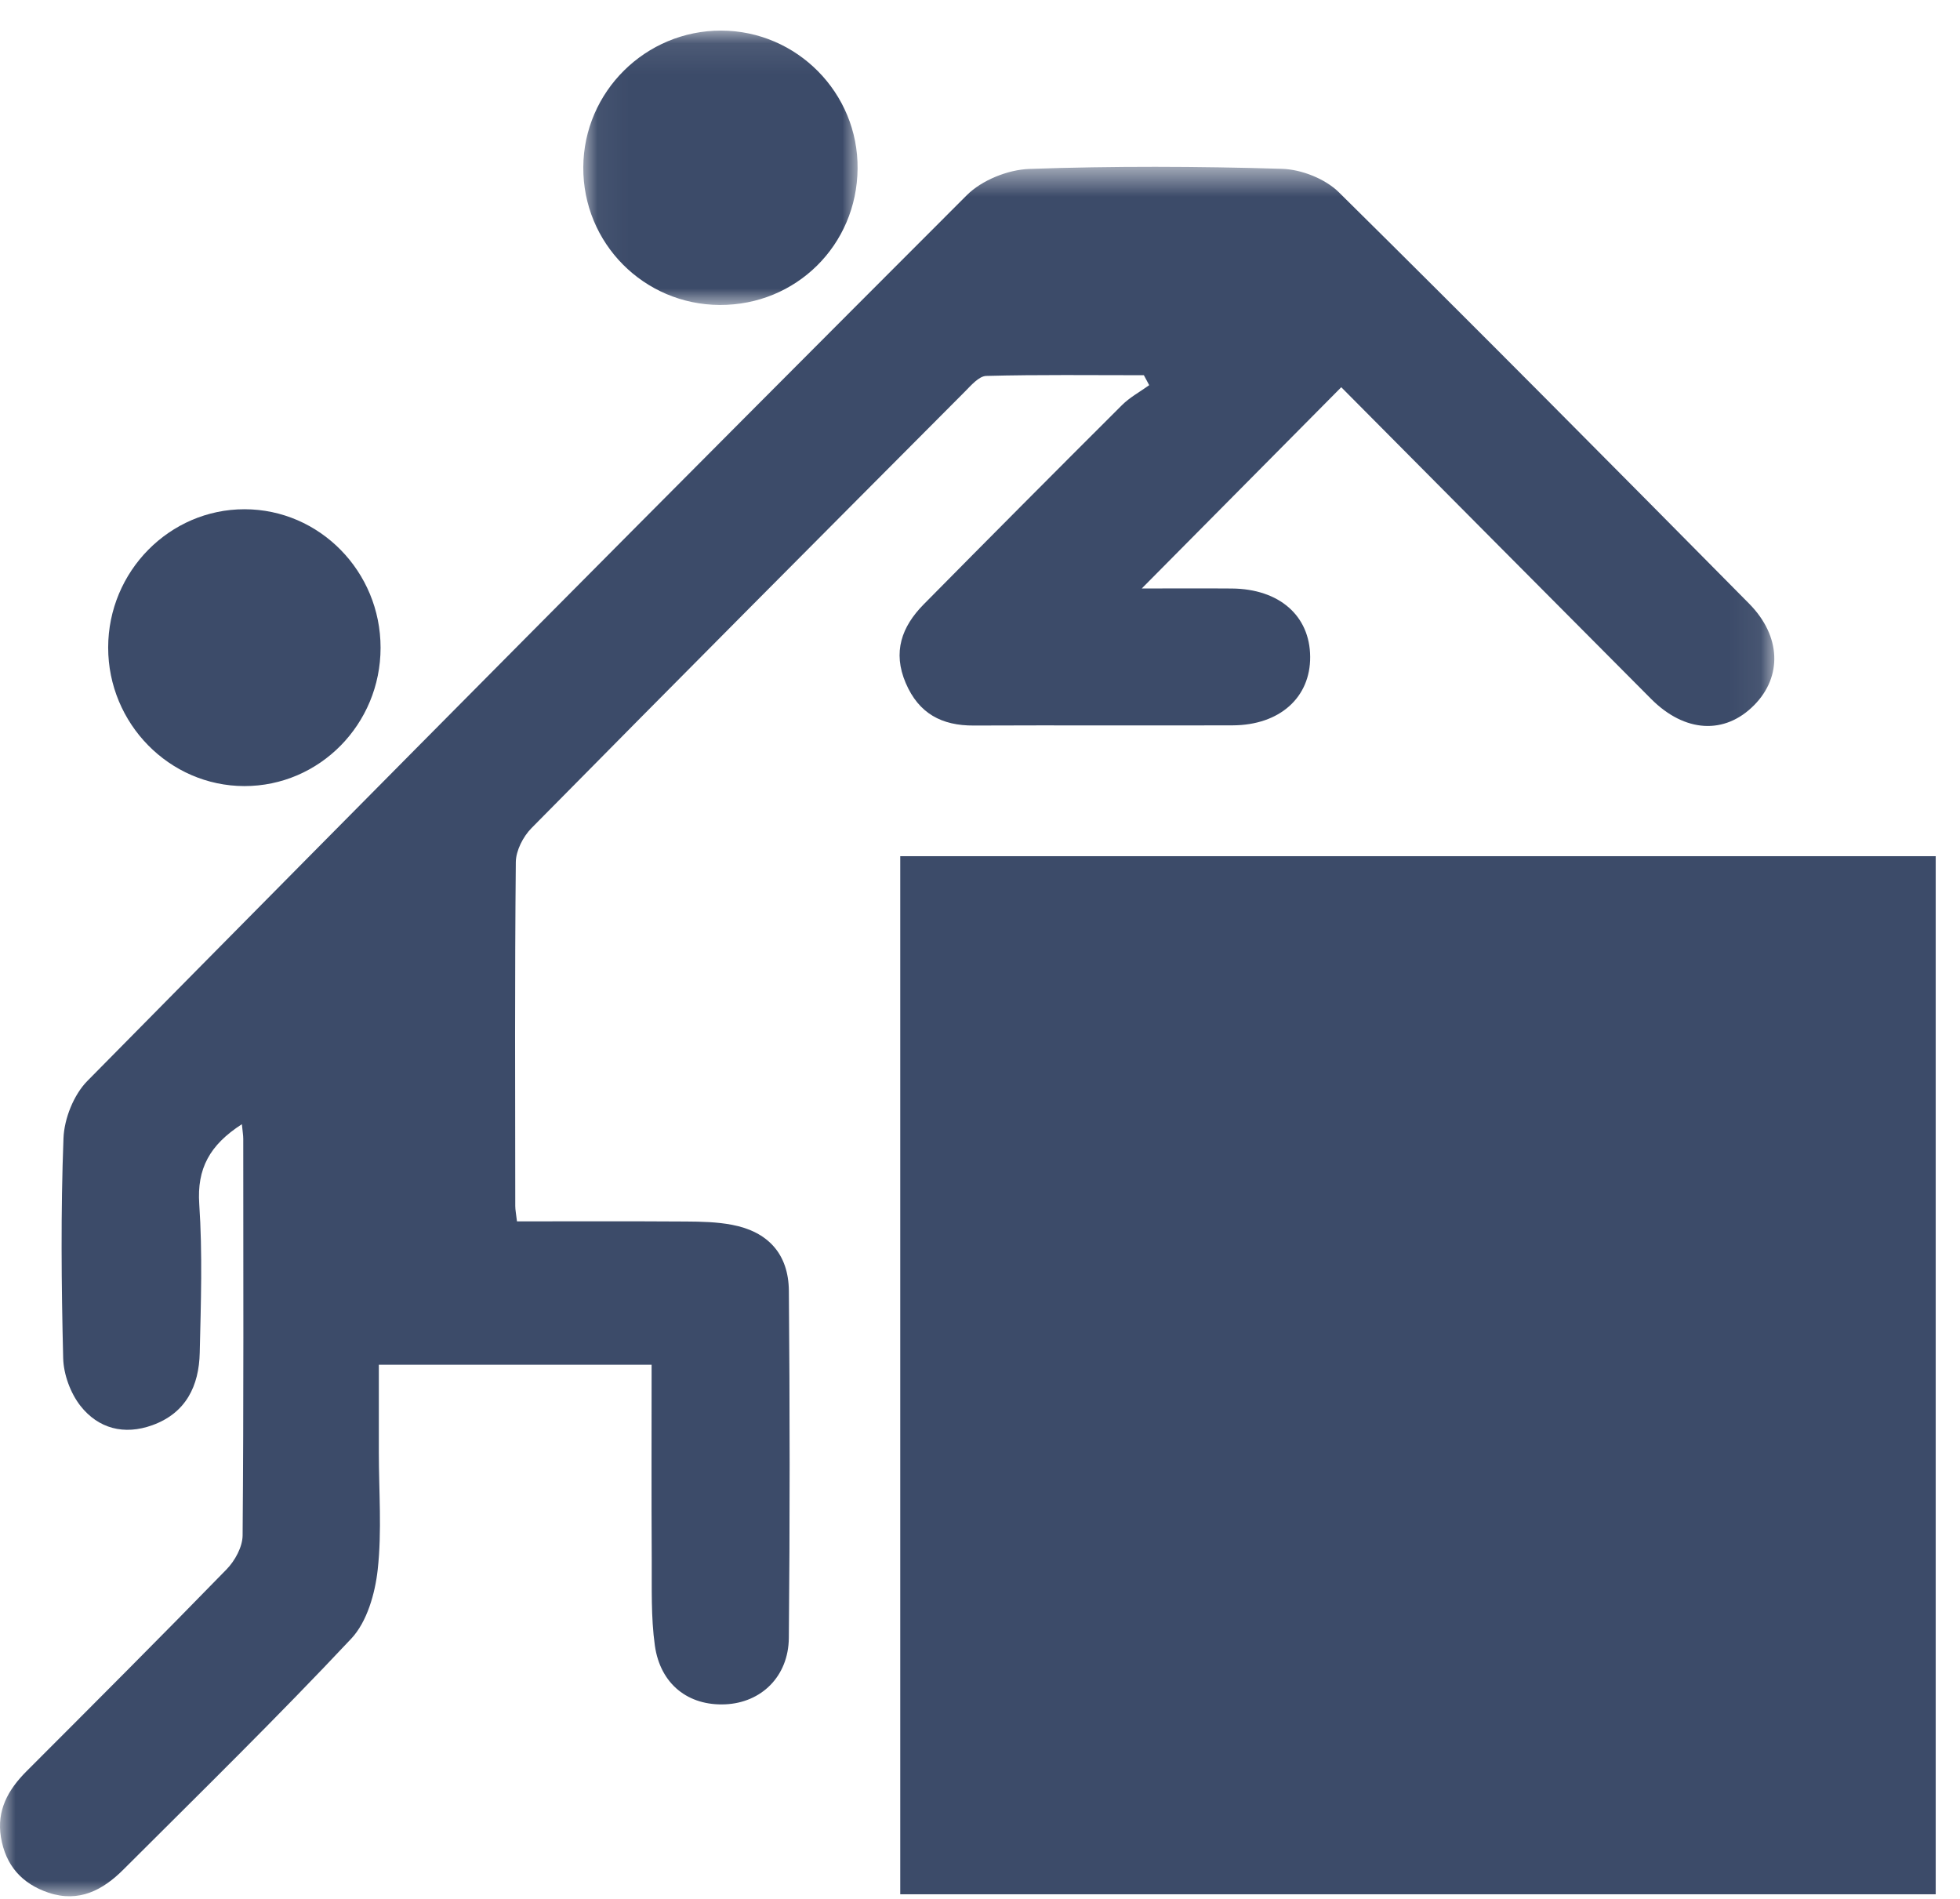
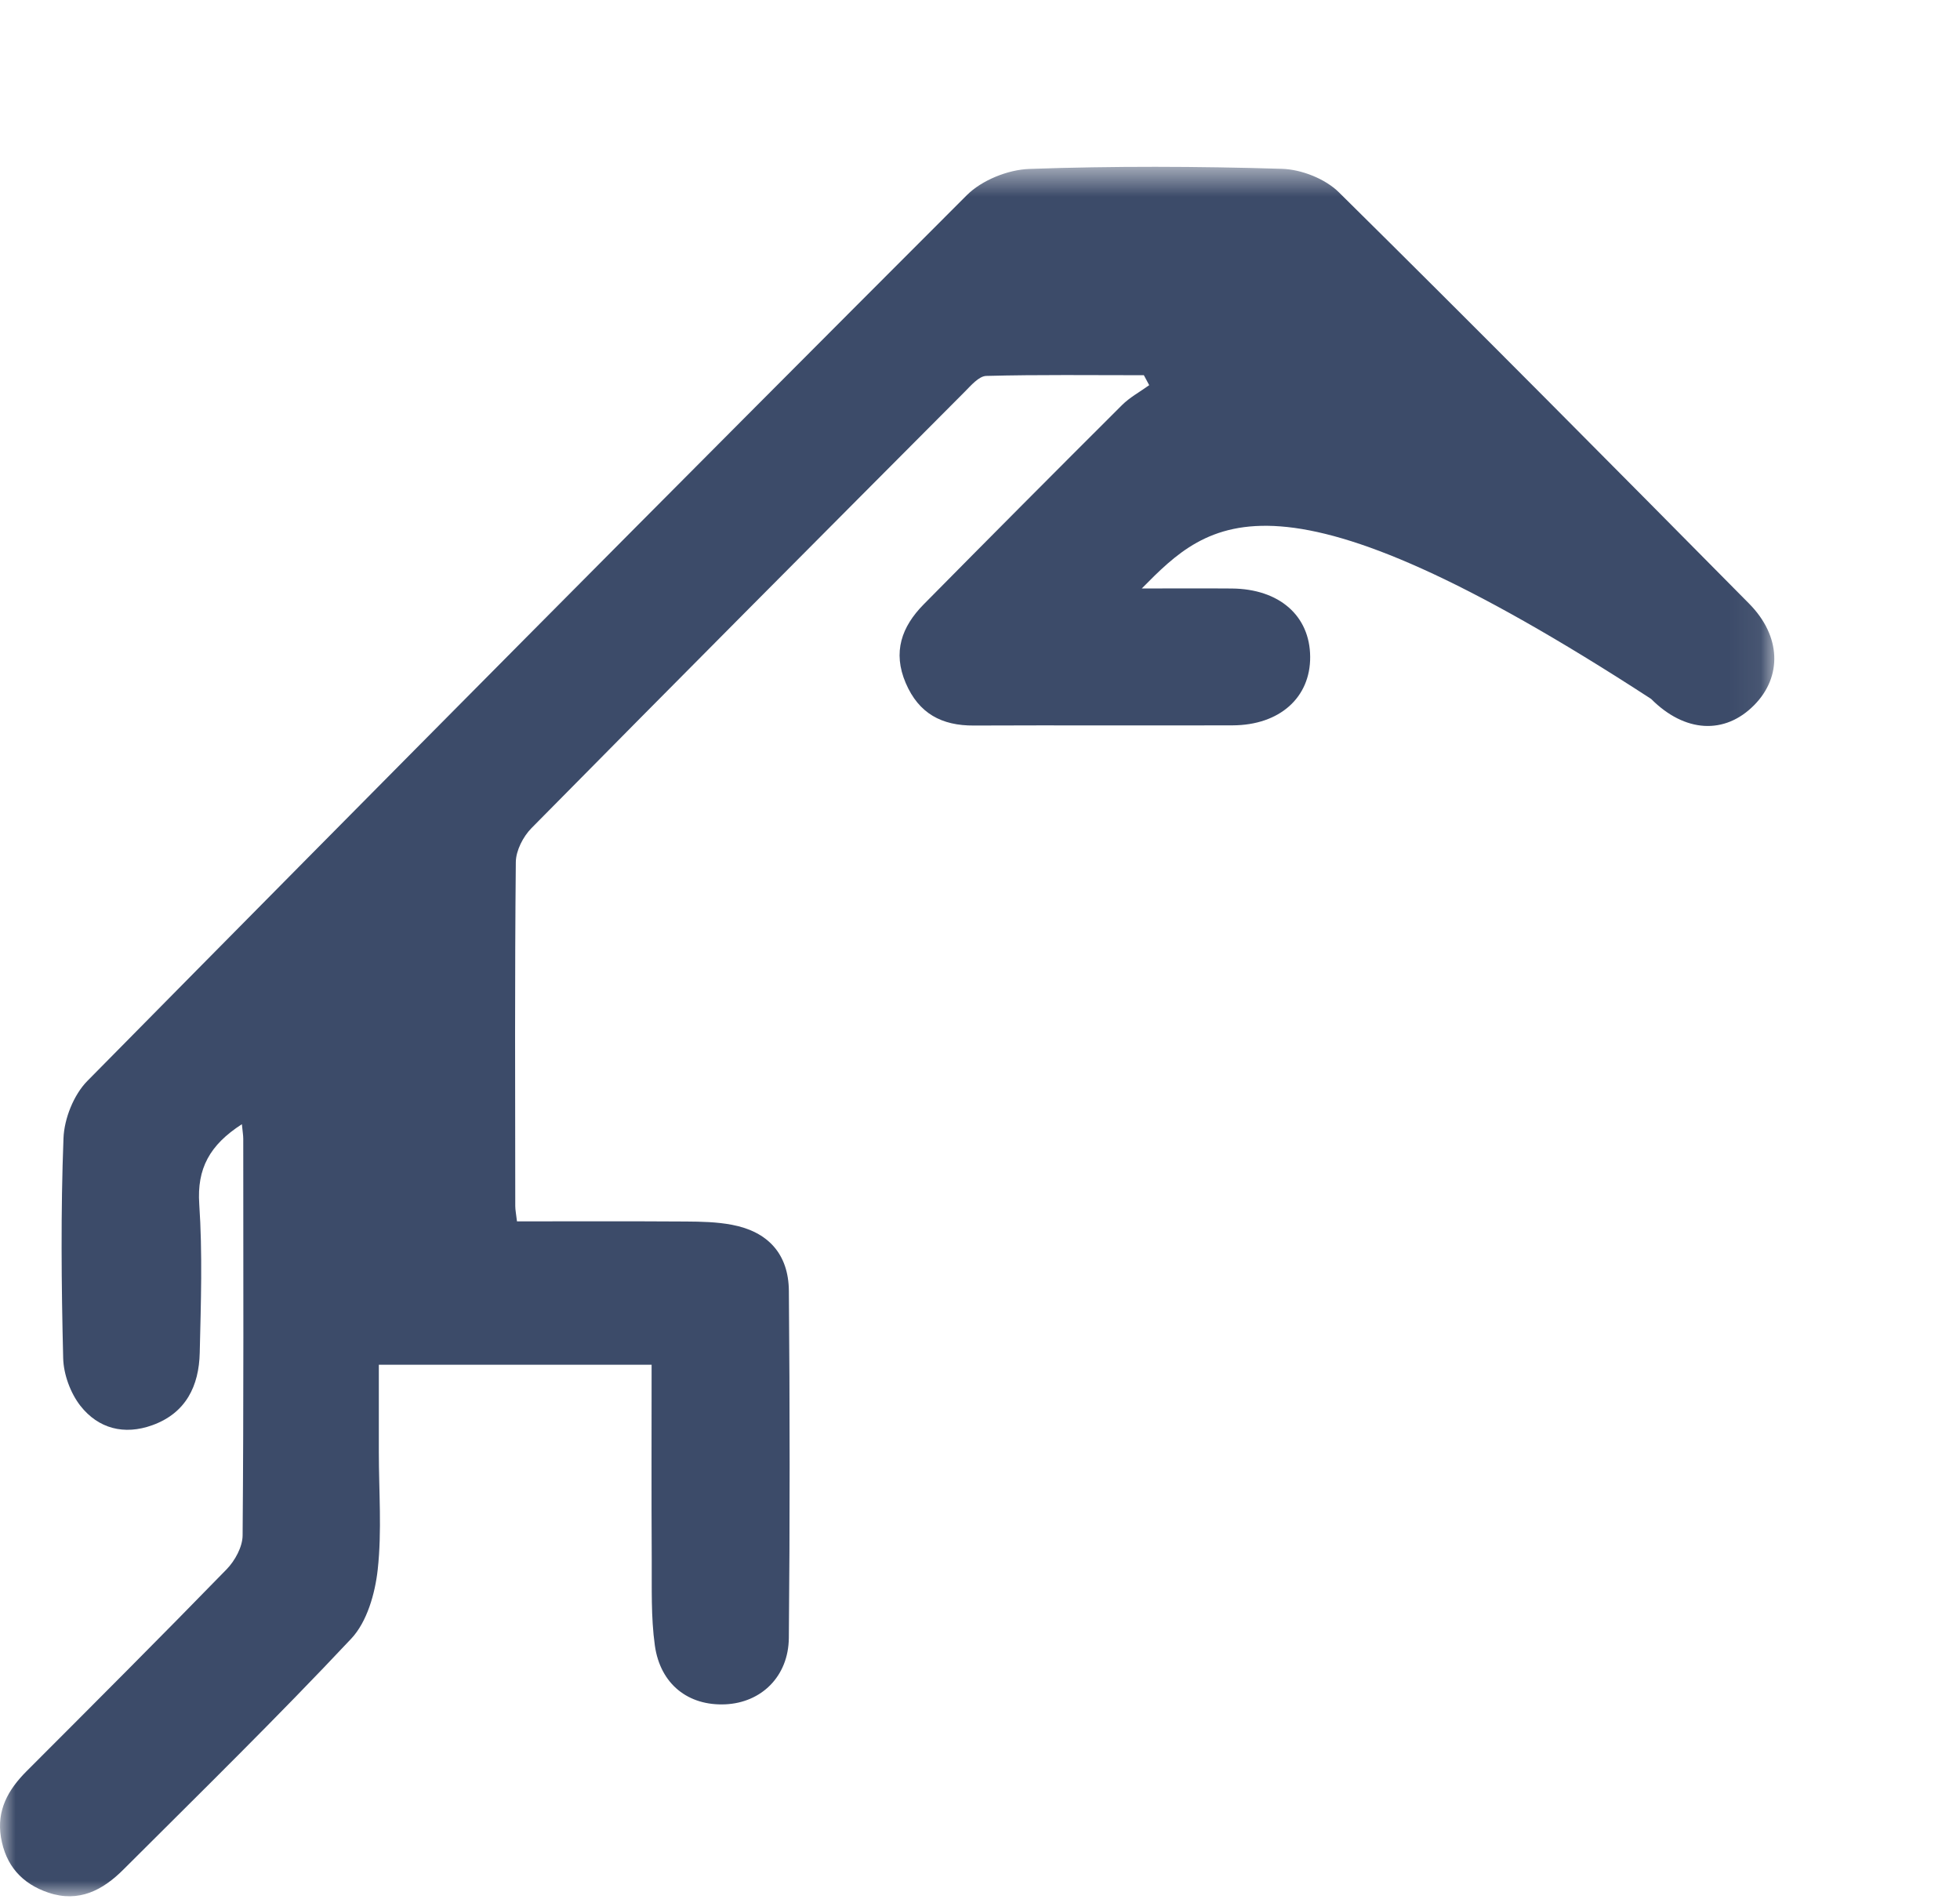
<svg xmlns="http://www.w3.org/2000/svg" xmlns:xlink="http://www.w3.org/1999/xlink" width="64px" height="62px" viewBox="0 0 64 62" version="1.1">
  <title>Group 11</title>
  <defs>
    <polygon id="path-1" points="0 0.533 57.937 0.533 57.937 57 0 57" />
    <polygon id="path-3" points="0.046 0.086 9.004 0.086 9.004 9.043 0.046 9.043" />
  </defs>
  <g id="Welcome" stroke="none" stroke-width="1" fill="none" fill-rule="evenodd">
    <g id="About" transform="translate(-601, -1127)">
      <g id="Group-15" transform="translate(170, 608)">
        <g id="Group-13" transform="translate(400, 492)">
          <g id="Group-11" transform="translate(31, 27)">
-             <polygon id="Fill-1" fill="#3C4B69" points="29.396 61.849 63.207 61.849 63.207 27.955 29.396 27.955" />
            <g id="Group-10" transform="translate(0, 0.914)">
              <g id="Group-4" transform="translate(0, 4)">
                <mask id="mask-2" fill="white">
                  <use xlink:href="#path-1" />
                </mask>
                <g id="Clip-3" />
-                 <path d="M7.898,31.792 C6.841,32.473 6.429,33.244 6.506,34.398 C6.615,36.009 6.56,37.634 6.522,39.252 C6.498,40.337 6.073,41.221 4.978,41.618 C4.054,41.953 3.21,41.731 2.625,40.986 C2.3,40.57 2.076,39.959 2.063,39.431 C2.004,37.038 1.982,34.641 2.073,32.25 C2.097,31.61 2.407,30.831 2.852,30.38 C12.393,20.708 21.963,11.065 31.569,1.459 C32.059,0.969 32.91,0.627 33.607,0.602 C36.354,0.505 39.106,0.515 41.855,0.598 C42.491,0.616 43.271,0.921 43.719,1.365 C48.217,5.808 52.666,10.3 57.113,14.794 C58.164,15.856 58.198,17.18 57.278,18.11 C56.321,19.079 55.015,19.012 53.914,17.906 C50.52,14.501 47.134,11.088 43.796,7.729 C41.626,9.917 39.485,12.076 37.282,14.3 C38.25,14.3 39.235,14.293 40.221,14.301 C41.772,14.314 42.772,15.189 42.781,16.53 C42.791,17.86 41.784,18.764 40.249,18.769 C37.432,18.778 34.615,18.763 31.798,18.775 C30.752,18.781 30.002,18.385 29.575,17.388 C29.141,16.374 29.445,15.546 30.158,14.822 C32.308,12.645 34.467,10.476 36.634,8.315 C36.892,8.058 37.226,7.878 37.525,7.662 C37.467,7.554 37.409,7.444 37.351,7.337 C35.635,7.337 33.919,7.315 32.204,7.36 C31.963,7.367 31.705,7.673 31.497,7.882 C26.775,12.621 22.055,17.361 17.356,22.123 C17.083,22.399 16.847,22.857 16.843,23.233 C16.807,26.976 16.821,30.719 16.825,34.462 C16.825,34.591 16.853,34.72 16.881,34.964 C18.736,34.964 20.569,34.957 22.402,34.969 C22.902,34.972 23.411,34.983 23.9,35.076 C25.077,35.298 25.749,36.029 25.759,37.234 C25.791,41.011 25.794,44.788 25.758,48.564 C25.746,49.828 24.855,50.681 23.683,50.733 C22.482,50.787 21.562,50.083 21.383,48.812 C21.253,47.884 21.287,46.931 21.281,45.989 C21.269,43.901 21.277,41.813 21.277,39.646 L12.37,39.646 L12.37,42.498 C12.37,43.779 12.473,45.072 12.333,46.338 C12.247,47.119 11.983,48.042 11.47,48.588 C9.053,51.162 6.528,53.633 4.03,56.127 C3.357,56.8 2.576,57.216 1.583,56.883 C0.711,56.59 0.182,55.989 0.031,55.074 C-0.115,54.194 0.266,53.519 0.866,52.918 C3.053,50.729 5.241,48.542 7.399,46.325 C7.671,46.046 7.919,45.594 7.922,45.22 C7.958,40.904 7.945,36.587 7.943,32.271 C7.943,32.148 7.92,32.025 7.898,31.792" id="Fill-2" fill="#3C4B69" mask="url(#mask-2)" />
+                 <path d="M7.898,31.792 C6.841,32.473 6.429,33.244 6.506,34.398 C6.615,36.009 6.56,37.634 6.522,39.252 C6.498,40.337 6.073,41.221 4.978,41.618 C4.054,41.953 3.21,41.731 2.625,40.986 C2.3,40.57 2.076,39.959 2.063,39.431 C2.004,37.038 1.982,34.641 2.073,32.25 C2.097,31.61 2.407,30.831 2.852,30.38 C12.393,20.708 21.963,11.065 31.569,1.459 C32.059,0.969 32.91,0.627 33.607,0.602 C36.354,0.505 39.106,0.515 41.855,0.598 C42.491,0.616 43.271,0.921 43.719,1.365 C48.217,5.808 52.666,10.3 57.113,14.794 C58.164,15.856 58.198,17.18 57.278,18.11 C56.321,19.079 55.015,19.012 53.914,17.906 C41.626,9.917 39.485,12.076 37.282,14.3 C38.25,14.3 39.235,14.293 40.221,14.301 C41.772,14.314 42.772,15.189 42.781,16.53 C42.791,17.86 41.784,18.764 40.249,18.769 C37.432,18.778 34.615,18.763 31.798,18.775 C30.752,18.781 30.002,18.385 29.575,17.388 C29.141,16.374 29.445,15.546 30.158,14.822 C32.308,12.645 34.467,10.476 36.634,8.315 C36.892,8.058 37.226,7.878 37.525,7.662 C37.467,7.554 37.409,7.444 37.351,7.337 C35.635,7.337 33.919,7.315 32.204,7.36 C31.963,7.367 31.705,7.673 31.497,7.882 C26.775,12.621 22.055,17.361 17.356,22.123 C17.083,22.399 16.847,22.857 16.843,23.233 C16.807,26.976 16.821,30.719 16.825,34.462 C16.825,34.591 16.853,34.72 16.881,34.964 C18.736,34.964 20.569,34.957 22.402,34.969 C22.902,34.972 23.411,34.983 23.9,35.076 C25.077,35.298 25.749,36.029 25.759,37.234 C25.791,41.011 25.794,44.788 25.758,48.564 C25.746,49.828 24.855,50.681 23.683,50.733 C22.482,50.787 21.562,50.083 21.383,48.812 C21.253,47.884 21.287,46.931 21.281,45.989 C21.269,43.901 21.277,41.813 21.277,39.646 L12.37,39.646 L12.37,42.498 C12.37,43.779 12.473,45.072 12.333,46.338 C12.247,47.119 11.983,48.042 11.47,48.588 C9.053,51.162 6.528,53.633 4.03,56.127 C3.357,56.8 2.576,57.216 1.583,56.883 C0.711,56.59 0.182,55.989 0.031,55.074 C-0.115,54.194 0.266,53.519 0.866,52.918 C3.053,50.729 5.241,48.542 7.399,46.325 C7.671,46.046 7.919,45.594 7.922,45.22 C7.958,40.904 7.945,36.587 7.943,32.271 C7.943,32.148 7.92,32.025 7.898,31.792" id="Fill-2" fill="#3C4B69" mask="url(#mask-2)" />
              </g>
-               <path d="M12.427,20.236 C12.426,22.732 10.432,24.755 7.977,24.752 C5.531,24.747 3.531,22.712 3.532,20.227 C3.534,17.741 5.539,15.71 7.987,15.713 C10.436,15.716 12.428,17.745 12.427,20.236" id="Fill-5" fill="#3C4B69" />
              <g id="Group-9" transform="translate(19, 0)">
                <mask id="mask-4" fill="white">
                  <use xlink:href="#path-3" />
                </mask>
                <g id="Clip-8" />
-                 <path d="M4.501,9.043 C2.02,9.032 0.032,7.025 0.046,4.544 C0.061,2.078 2.08,0.079 4.552,0.085 C7.022,0.092 9.027,2.122 9.003,4.594 C8.98,7.091 6.994,9.054 4.501,9.043" id="Fill-7" fill="#3C4B69" mask="url(#mask-4)" />
              </g>
            </g>
          </g>
        </g>
      </g>
    </g>
  </g>
</svg>